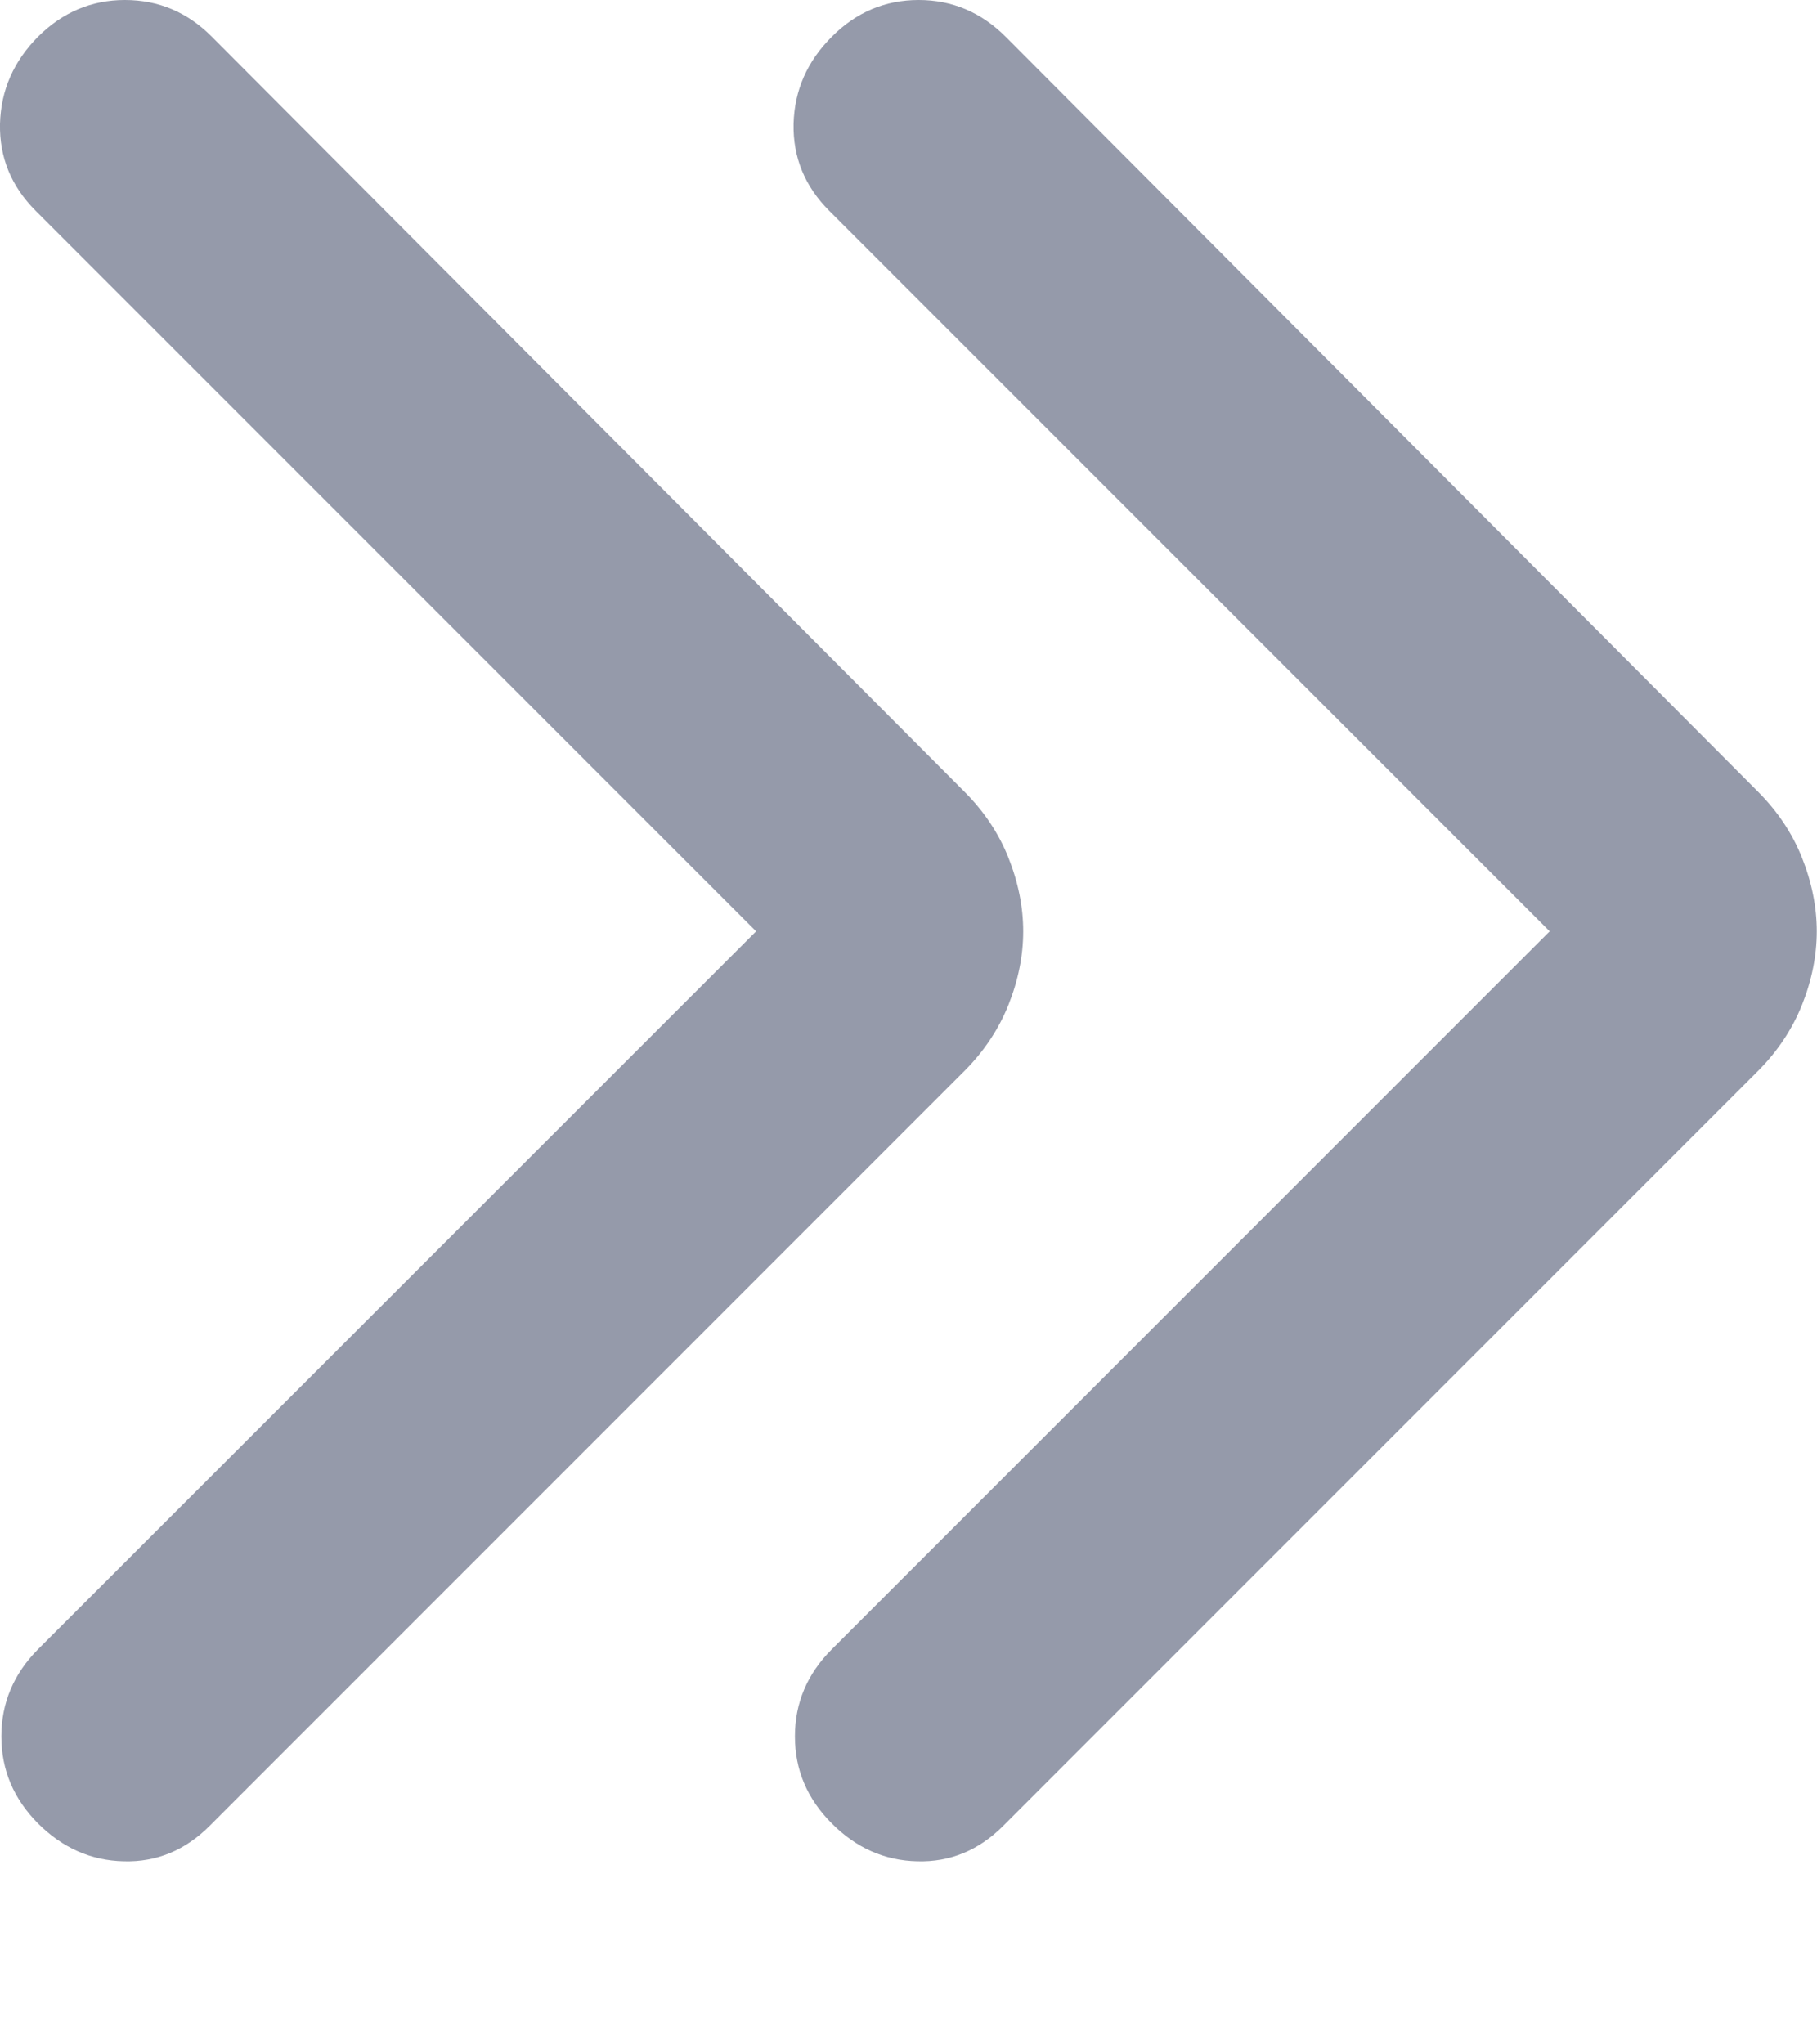
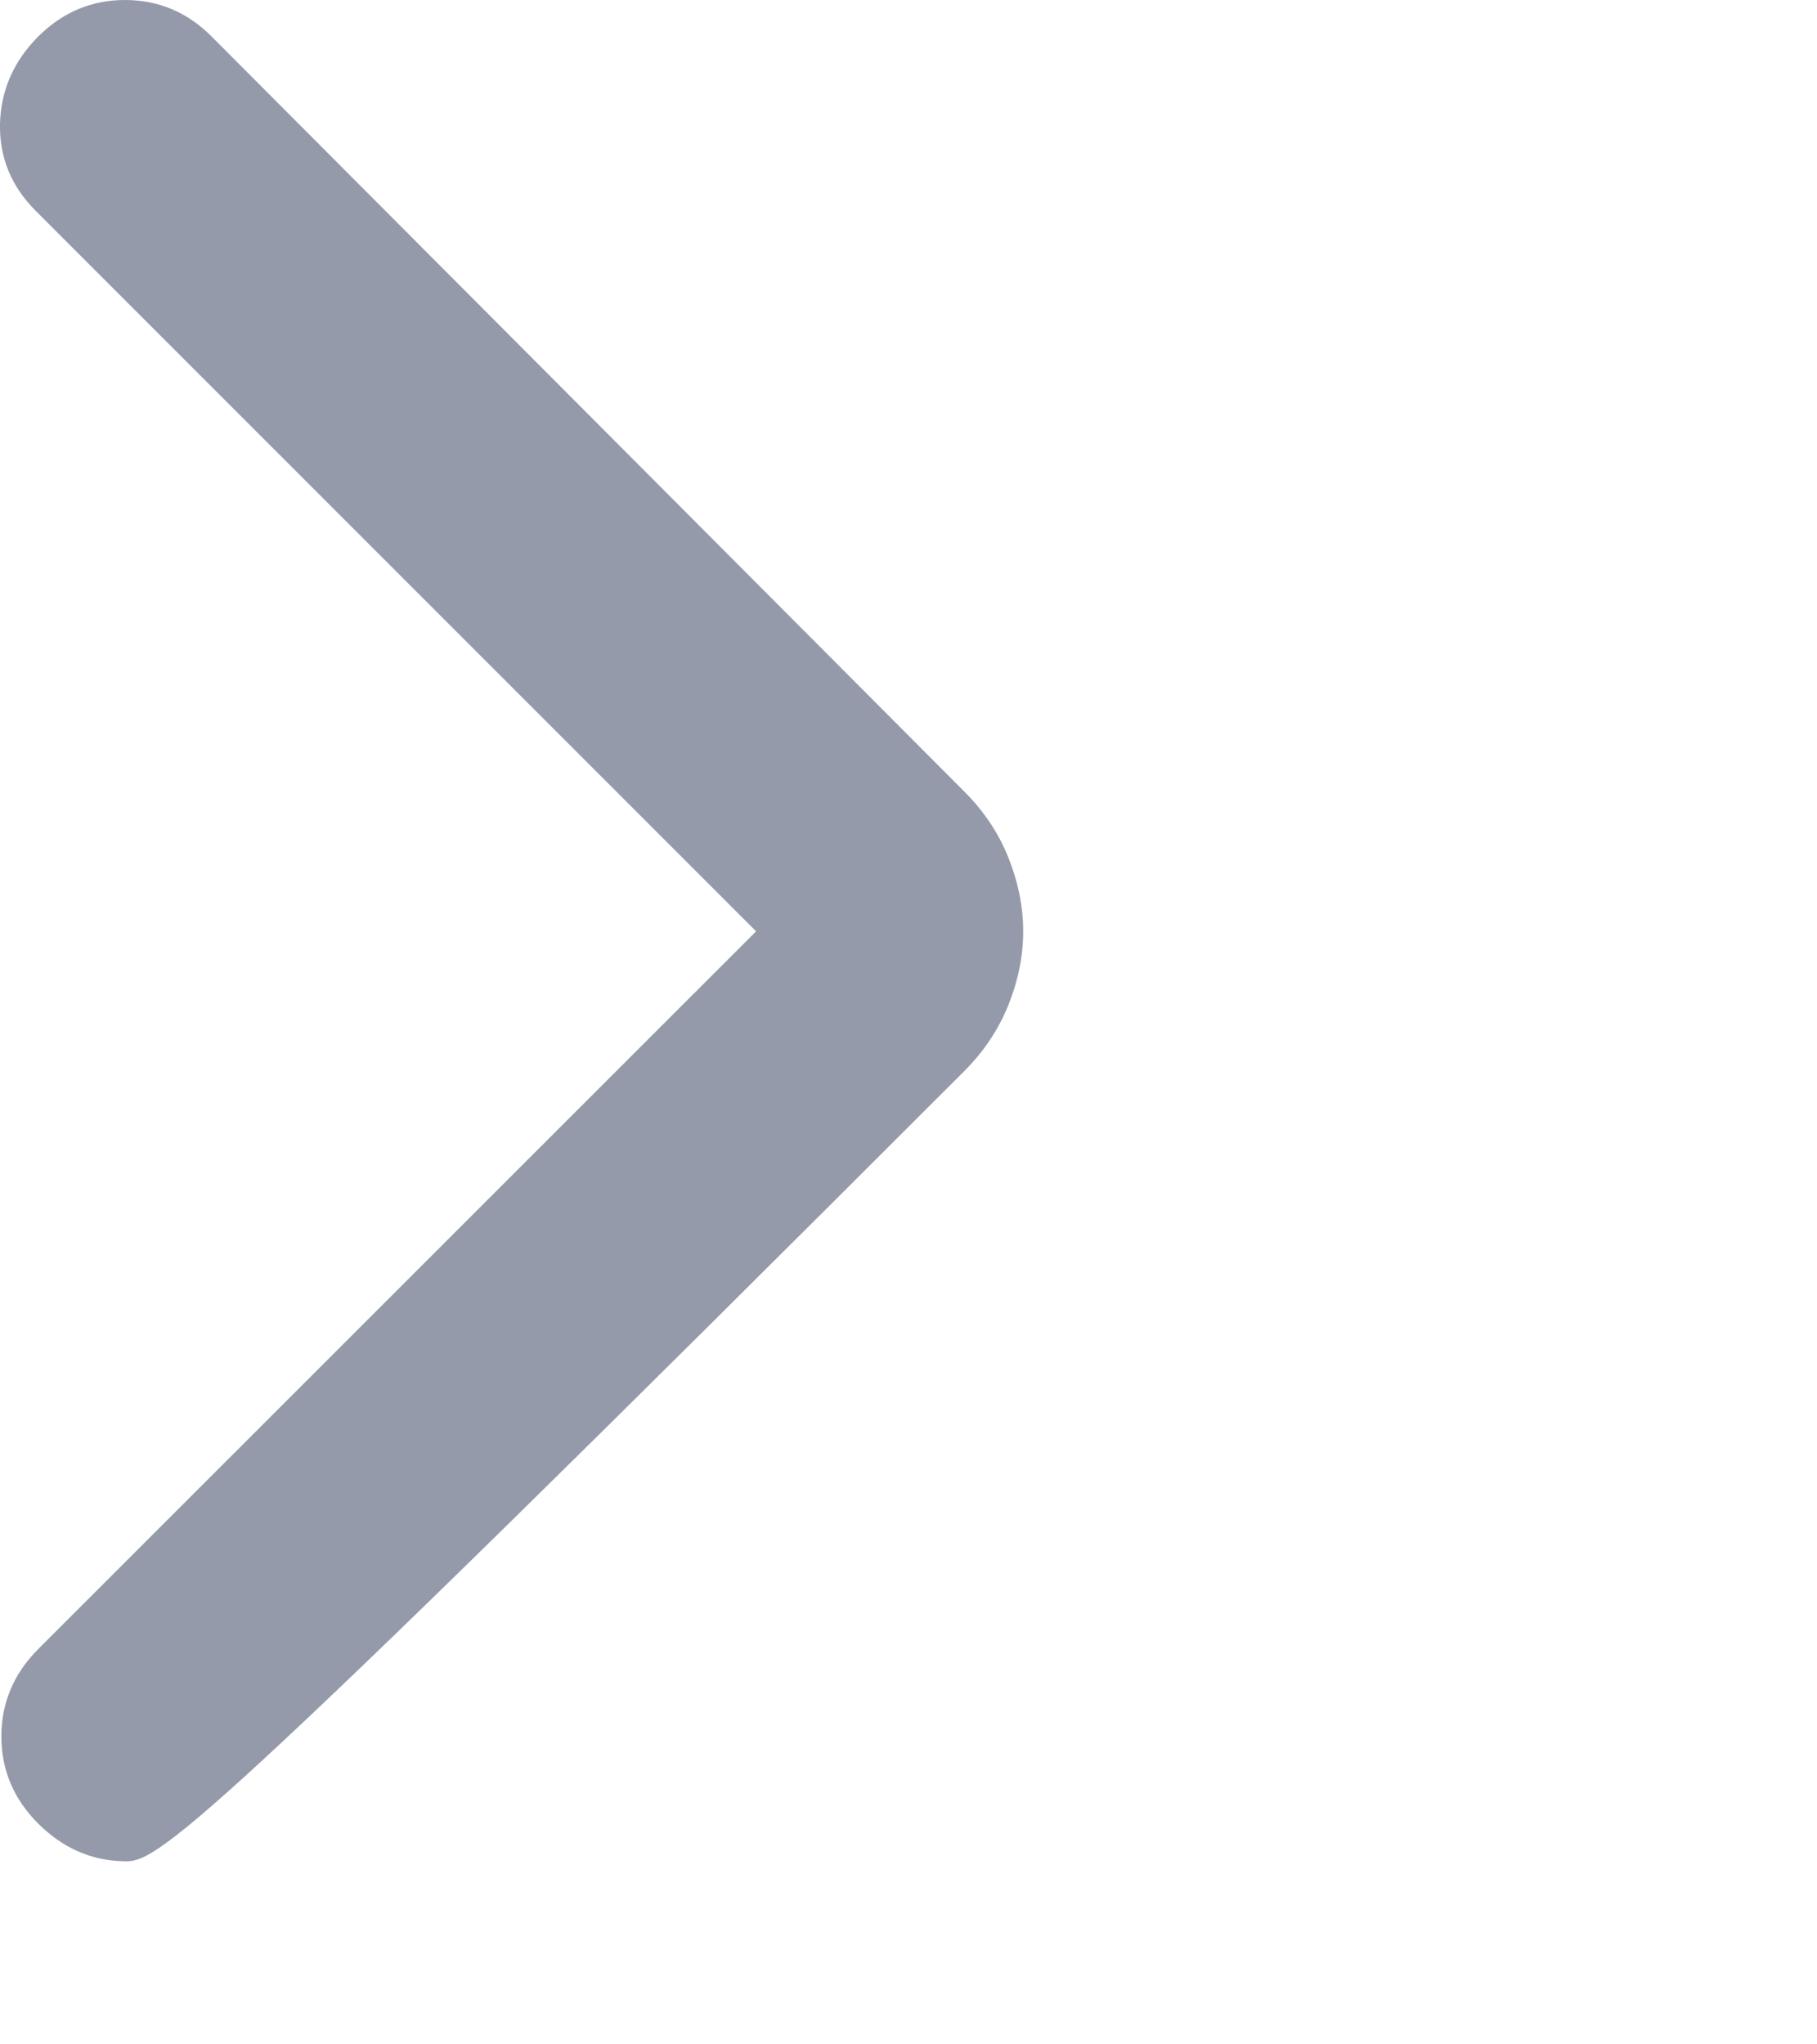
<svg xmlns="http://www.w3.org/2000/svg" width="8" height="9" viewBox="0 0 8 9" fill="none">
-   <path d="M3.329 4.1L0.157 0.928C0.049 0.82 -0.003 0.692 0 0.545C0.004 0.397 0.06 0.27 0.167 0.162C0.275 0.054 0.403 0 0.55 0C0.698 0 0.826 0.054 0.933 0.162L4.246 3.485C4.332 3.571 4.397 3.668 4.44 3.776C4.483 3.884 4.505 3.992 4.505 4.1C4.505 4.208 4.483 4.316 4.44 4.424C4.397 4.531 4.332 4.629 4.246 4.715L0.923 8.038C0.815 8.146 0.689 8.198 0.545 8.194C0.401 8.191 0.275 8.135 0.167 8.027C0.06 7.919 0.006 7.792 0.006 7.644C0.006 7.497 0.06 7.369 0.167 7.261L3.329 4.1Z" fill="#959AAA" />
-   <path d="M6.823 4.1L3.651 0.928C3.543 0.82 3.491 0.692 3.494 0.545C3.498 0.397 3.554 0.27 3.662 0.162C3.769 0.054 3.897 0 4.045 0C4.192 0 4.32 0.054 4.428 0.162L7.74 3.485C7.826 3.571 7.891 3.668 7.934 3.776C7.977 3.884 7.999 3.992 7.999 4.1C7.999 4.208 7.977 4.316 7.934 4.424C7.891 4.531 7.826 4.629 7.74 4.715L4.417 8.038C4.309 8.146 4.183 8.198 4.039 8.194C3.895 8.191 3.769 8.135 3.662 8.027C3.554 7.919 3.5 7.792 3.5 7.644C3.5 7.497 3.554 7.369 3.662 7.261L6.823 4.1Z" fill="#959AAA" />
+   <path d="M3.329 4.1L0.157 0.928C0.049 0.82 -0.003 0.692 0 0.545C0.004 0.397 0.06 0.27 0.167 0.162C0.275 0.054 0.403 0 0.55 0C0.698 0 0.826 0.054 0.933 0.162L4.246 3.485C4.332 3.571 4.397 3.668 4.44 3.776C4.483 3.884 4.505 3.992 4.505 4.1C4.505 4.208 4.483 4.316 4.44 4.424C4.397 4.531 4.332 4.629 4.246 4.715C0.815 8.146 0.689 8.198 0.545 8.194C0.401 8.191 0.275 8.135 0.167 8.027C0.06 7.919 0.006 7.792 0.006 7.644C0.006 7.497 0.06 7.369 0.167 7.261L3.329 4.1Z" fill="#959AAA" />
</svg>